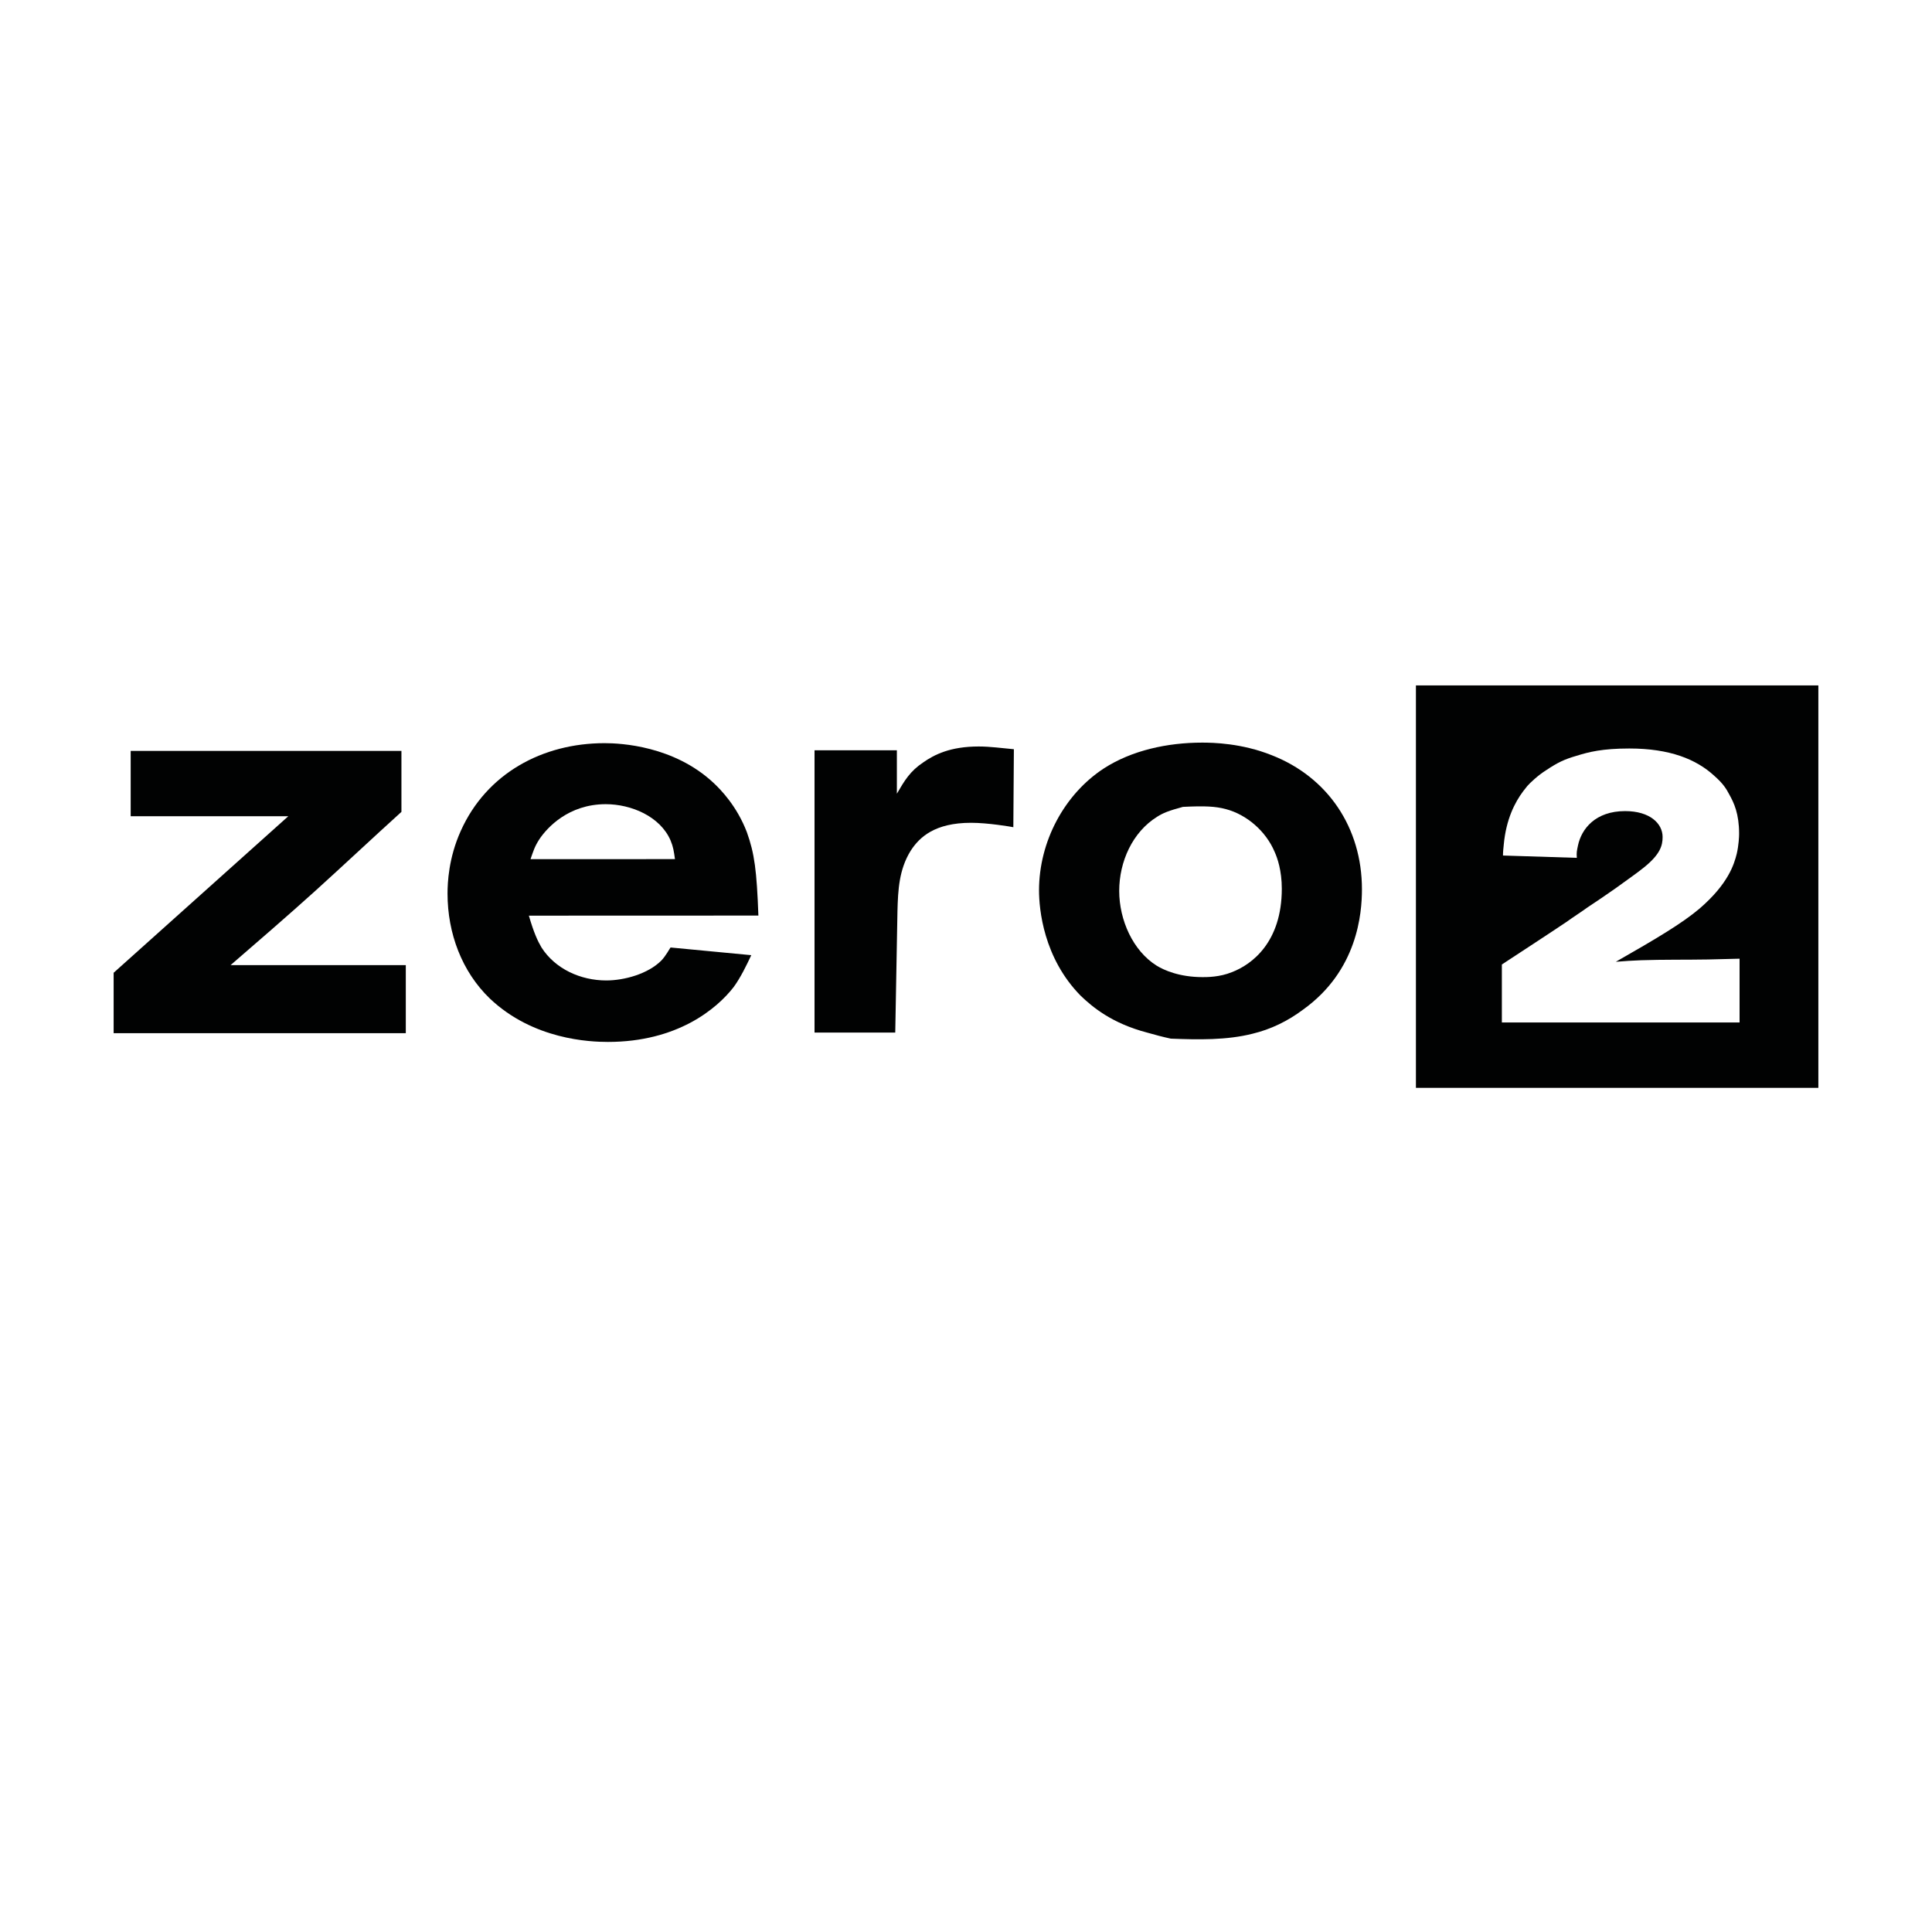
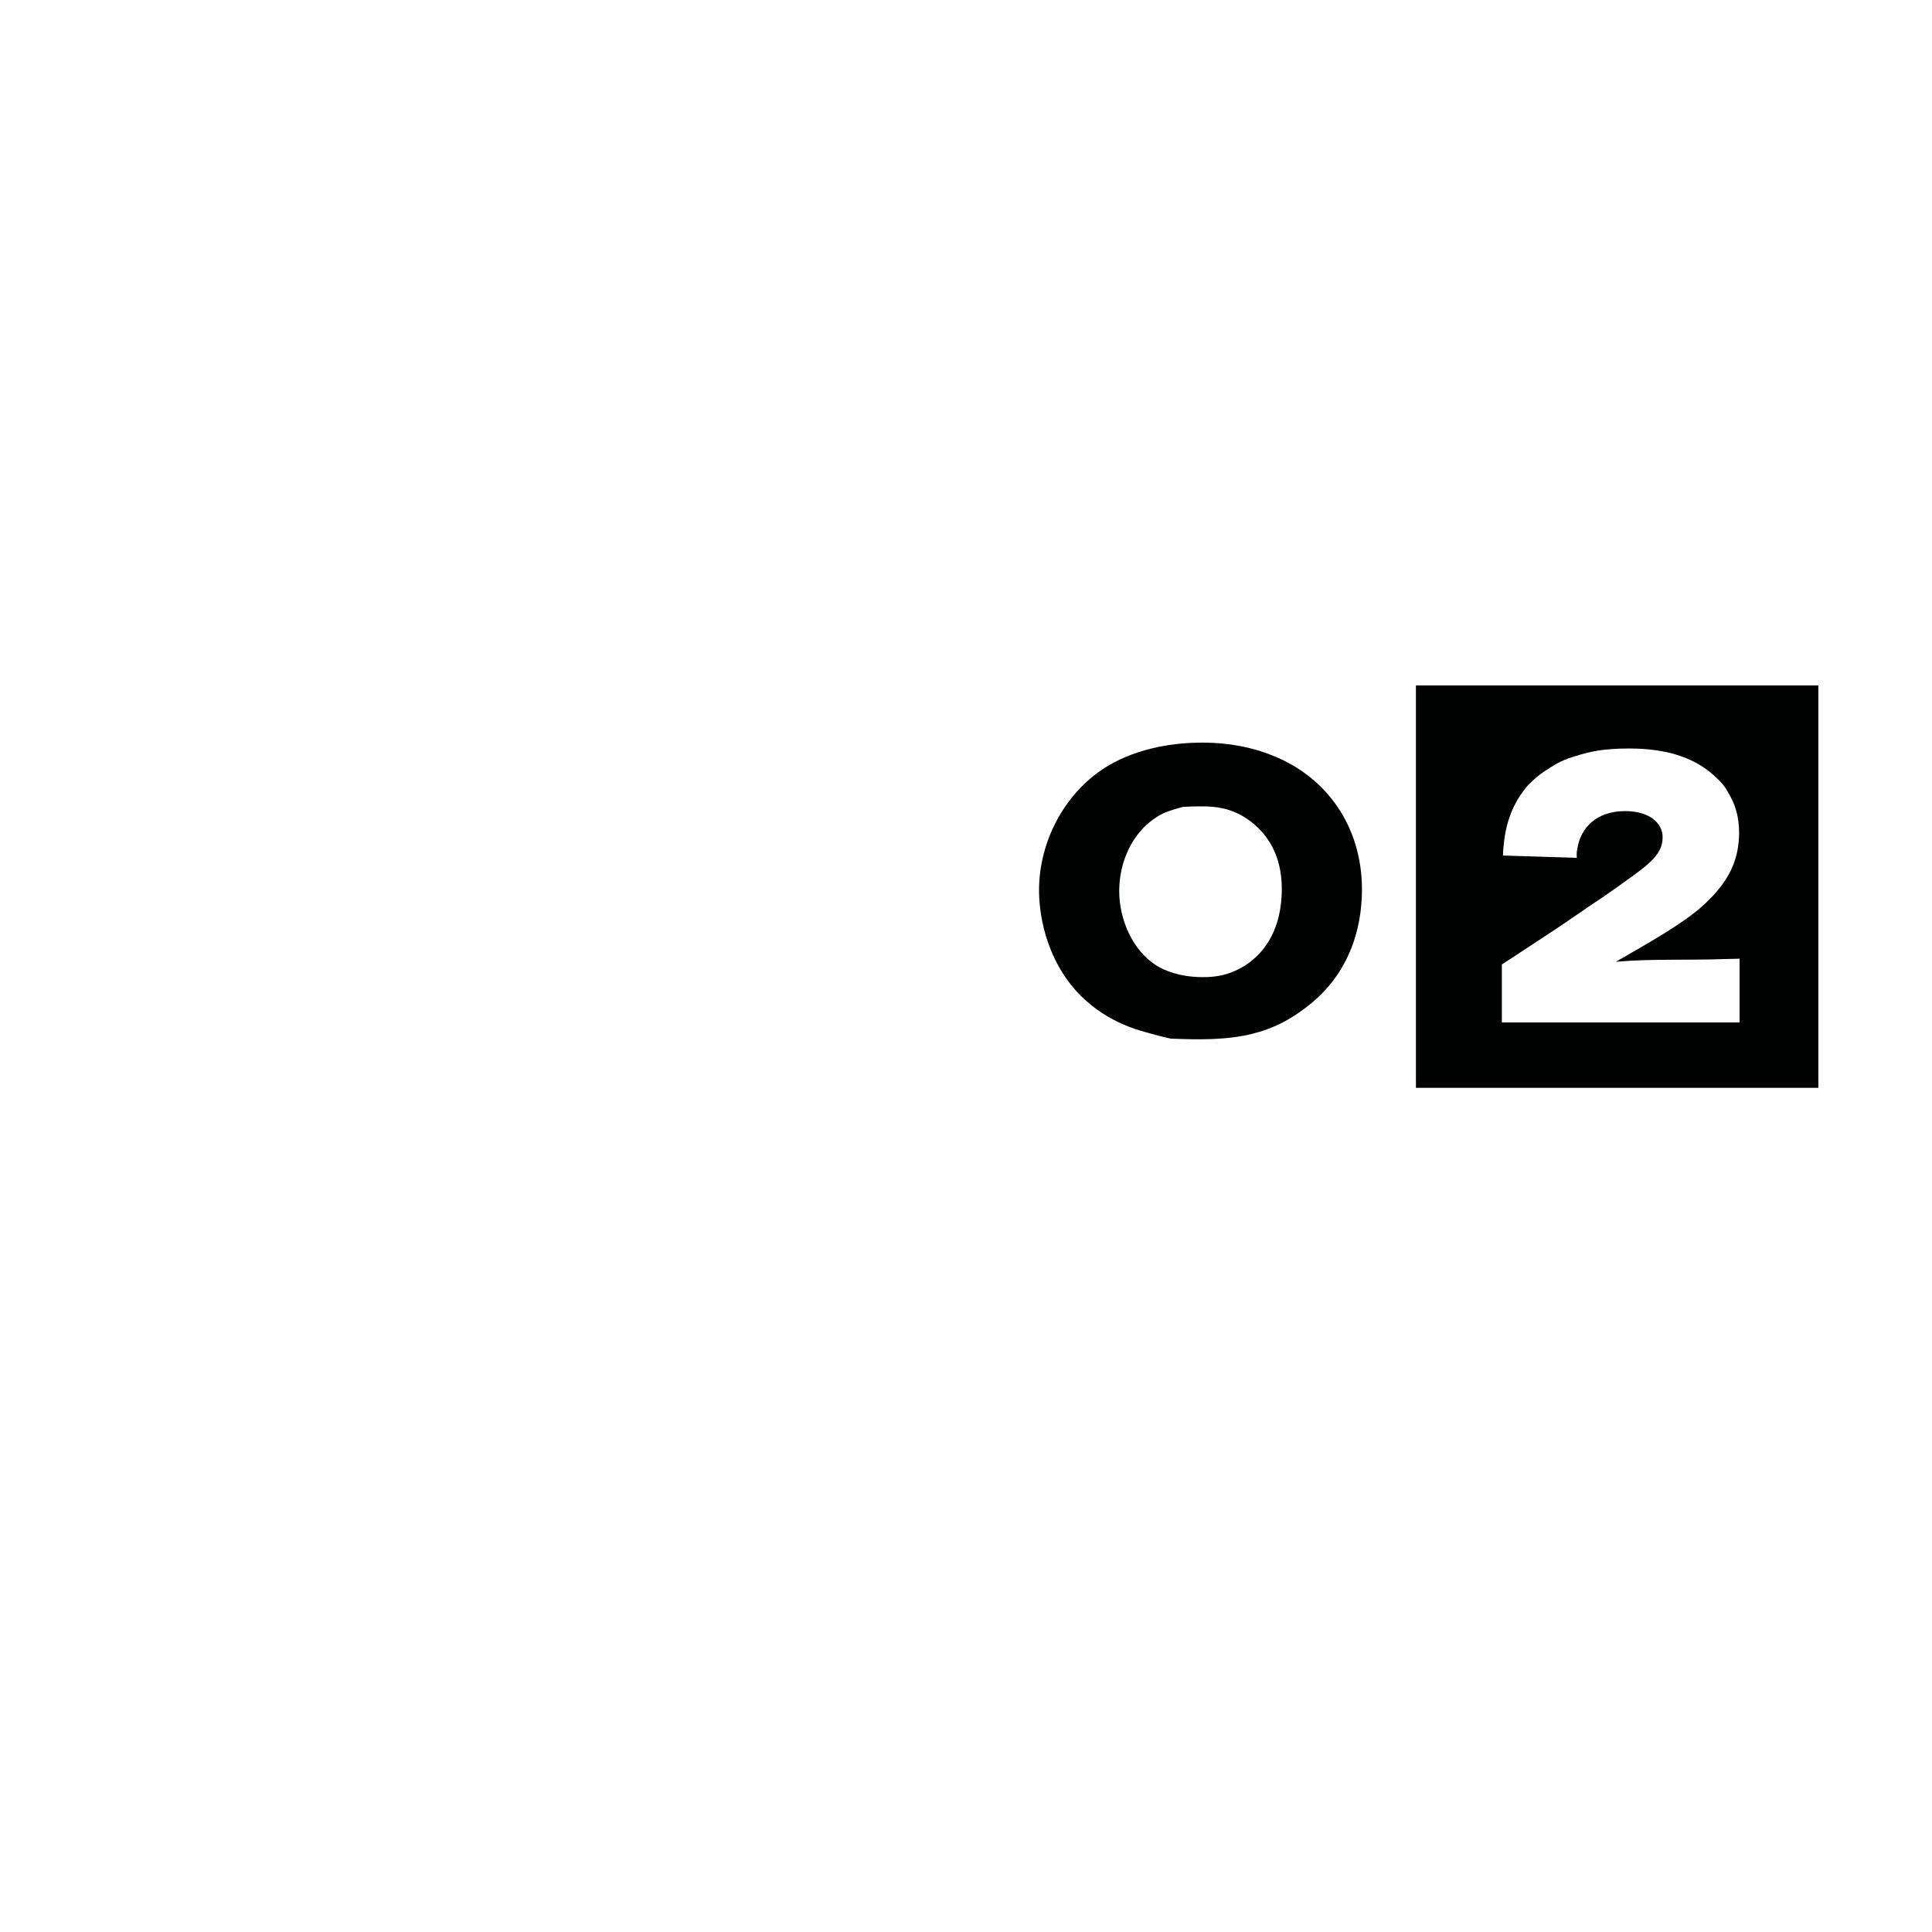
<svg xmlns="http://www.w3.org/2000/svg" version="1.1" id="Ebene_1" x="0px" y="0px" width="50px" height="50px" viewBox="0 0 50 50" enable-background="new 0 0 50 50" xml:space="preserve">
  <g>
-     <path fill="#010202" d="M7.461,21.124H3.382v-1.691h7.007v1.578c-0.753,0.682-1.478,1.364-2.232,2.047   c-0.725,0.654-1.45,1.279-2.189,1.919h4.534v1.762H2.941v-1.564L7.461,21.124z" />
-     <path fill="#010202" d="M13.687,23.697c0.128,0.441,0.227,0.654,0.327,0.824c0.355,0.554,1.009,0.853,1.677,0.853   c0.469,0,1.08-0.171,1.421-0.512c0.114-0.114,0.227-0.327,0.242-0.341l2.089,0.199c-0.128,0.27-0.27,0.568-0.455,0.824   c-0.441,0.569-1.464,1.421-3.255,1.421c-0.469,0-1.933-0.057-3.056-1.123c-0.725-0.697-1.095-1.691-1.095-2.715   c0-0.284,0.028-0.924,0.341-1.62c0.668-1.492,2.118-2.274,3.724-2.274c0.426,0,1.791,0.071,2.814,1.023   c0.199,0.185,0.611,0.611,0.867,1.279c0.199,0.554,0.256,0.995,0.299,2.16L13.687,23.697L13.687,23.697z M17.468,22.233   c-0.028-0.199-0.043-0.313-0.114-0.483c-0.27-0.625-1.023-0.938-1.677-0.938c-0.967,0-1.521,0.611-1.72,0.91   c-0.128,0.199-0.156,0.313-0.227,0.512H17.468z" />
-     <path fill="#010202" d="M23.211,19.418v1.123c0.199-0.341,0.341-0.583,0.682-0.81c0.284-0.199,0.696-0.412,1.436-0.412   c0.299,0,0.597,0.043,0.91,0.071l-0.014,2.018c-0.071-0.014-0.654-0.114-1.094-0.114c-0.938,0-1.336,0.37-1.564,0.725   c-0.299,0.483-0.327,1.009-0.341,1.563l-0.057,3.141h-2.089v-7.306H23.211z" />
    <path fill="#010202" d="M29.69,26.724c-0.924-0.242-1.421-0.668-1.72-0.952c-0.967-0.981-1.08-2.246-1.08-2.729   c0-1.265,0.654-2.487,1.677-3.156c0.725-0.469,1.649-0.668,2.544-0.668c0.284,0,1.023,0.014,1.805,0.327   c1.45,0.569,2.331,1.876,2.331,3.468c0,0.625-0.114,2.104-1.521,3.113c-0.398,0.299-0.838,0.512-1.308,0.625   c-0.668,0.17-1.407,0.156-2.118,0.128C30.102,26.838,29.889,26.781,29.69,26.724z M29.946,21.138   c-0.64,0.398-0.981,1.165-0.981,1.919c0,0.753,0.355,1.549,0.967,1.933c0.185,0.114,0.583,0.298,1.194,0.298   c0.114,0,0.441,0,0.753-0.128c0.526-0.199,1.294-0.782,1.294-2.16c0-0.469-0.114-0.796-0.185-0.952   c-0.227-0.54-0.725-0.967-1.265-1.109c-0.27-0.071-0.54-0.085-1.109-0.057C30.244,20.982,30.102,21.039,29.946,21.138z" />
  </g>
  <path fill="#010202" d="M47.059,28.154H36.644V17.739h10.415V28.154z M45.017,24.811c-0.27,0.01-0.54,0.01-0.81,0.02  c-0.58,0.01-1.16,0-1.74,0.02c-0.22,0.01-0.43,0.02-0.65,0.04c1.05-0.6,1.71-0.99,2.171-1.38c0.74-0.64,0.89-1.14,0.96-1.42  c0.05-0.22,0.06-0.44,0.06-0.51c0-0.52-0.13-0.8-0.26-1.03c-0.07-0.13-0.14-0.26-0.39-0.48c-0.46-0.42-1.14-0.7-2.191-0.7  c-0.7,0-1.05,0.09-1.37,0.19c-0.31,0.09-0.48,0.17-0.78,0.37c-0.21,0.13-0.42,0.33-0.49,0.41c-0.04,0.05-0.07,0.09-0.11,0.14  c-0.21,0.28-0.44,0.72-0.5,1.38c-0.01,0.09-0.02,0.19-0.02,0.28l1.911,0.06c-0.01-0.14,0-0.18,0.03-0.32  c0.09-0.43,0.45-0.89,1.22-0.89c0.64,0,0.97,0.32,0.97,0.67c0,0.22-0.06,0.44-0.46,0.77c-0.11,0.09-0.22,0.17-0.33,0.25  c-0.14,0.1-0.28,0.2-0.43,0.31c-0.24,0.17-0.48,0.33-0.72,0.49c-0.18,0.13-0.37,0.25-0.55,0.38c-0.25,0.17-0.5,0.33-0.74,0.49  c-0.31,0.2-0.62,0.41-0.93,0.61v1.5h6.152V24.811L45.017,24.811z" />
</svg>